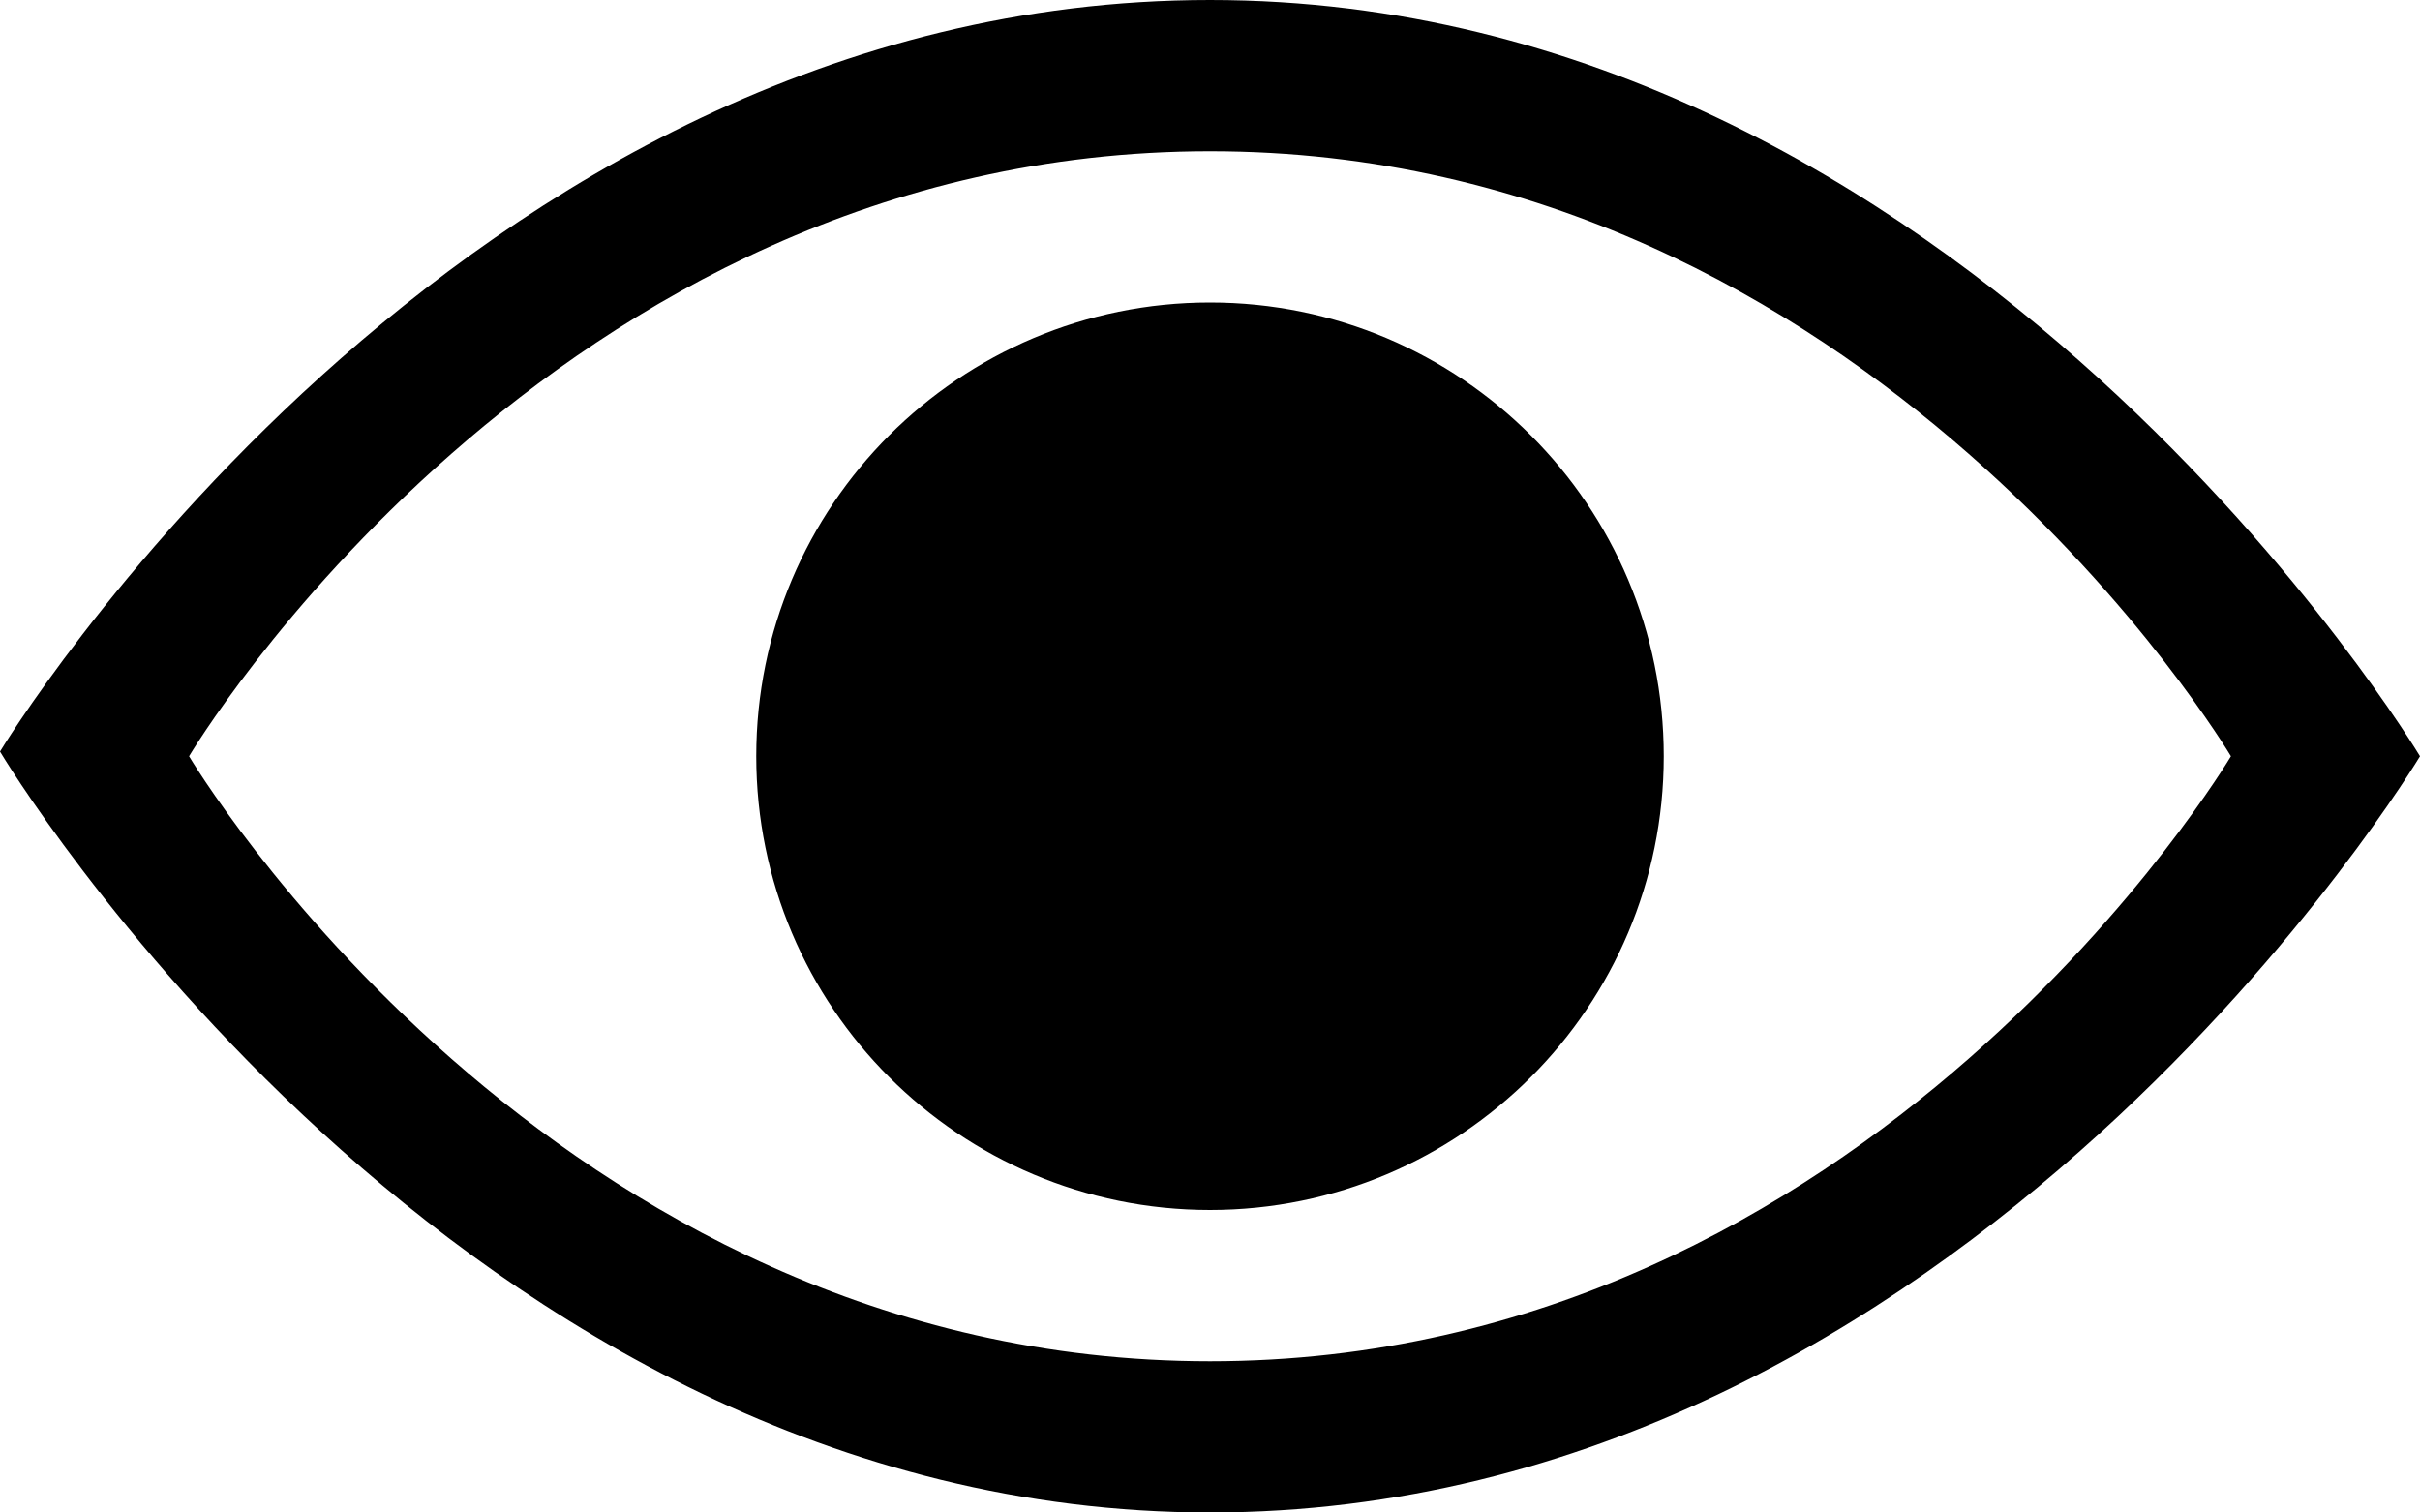
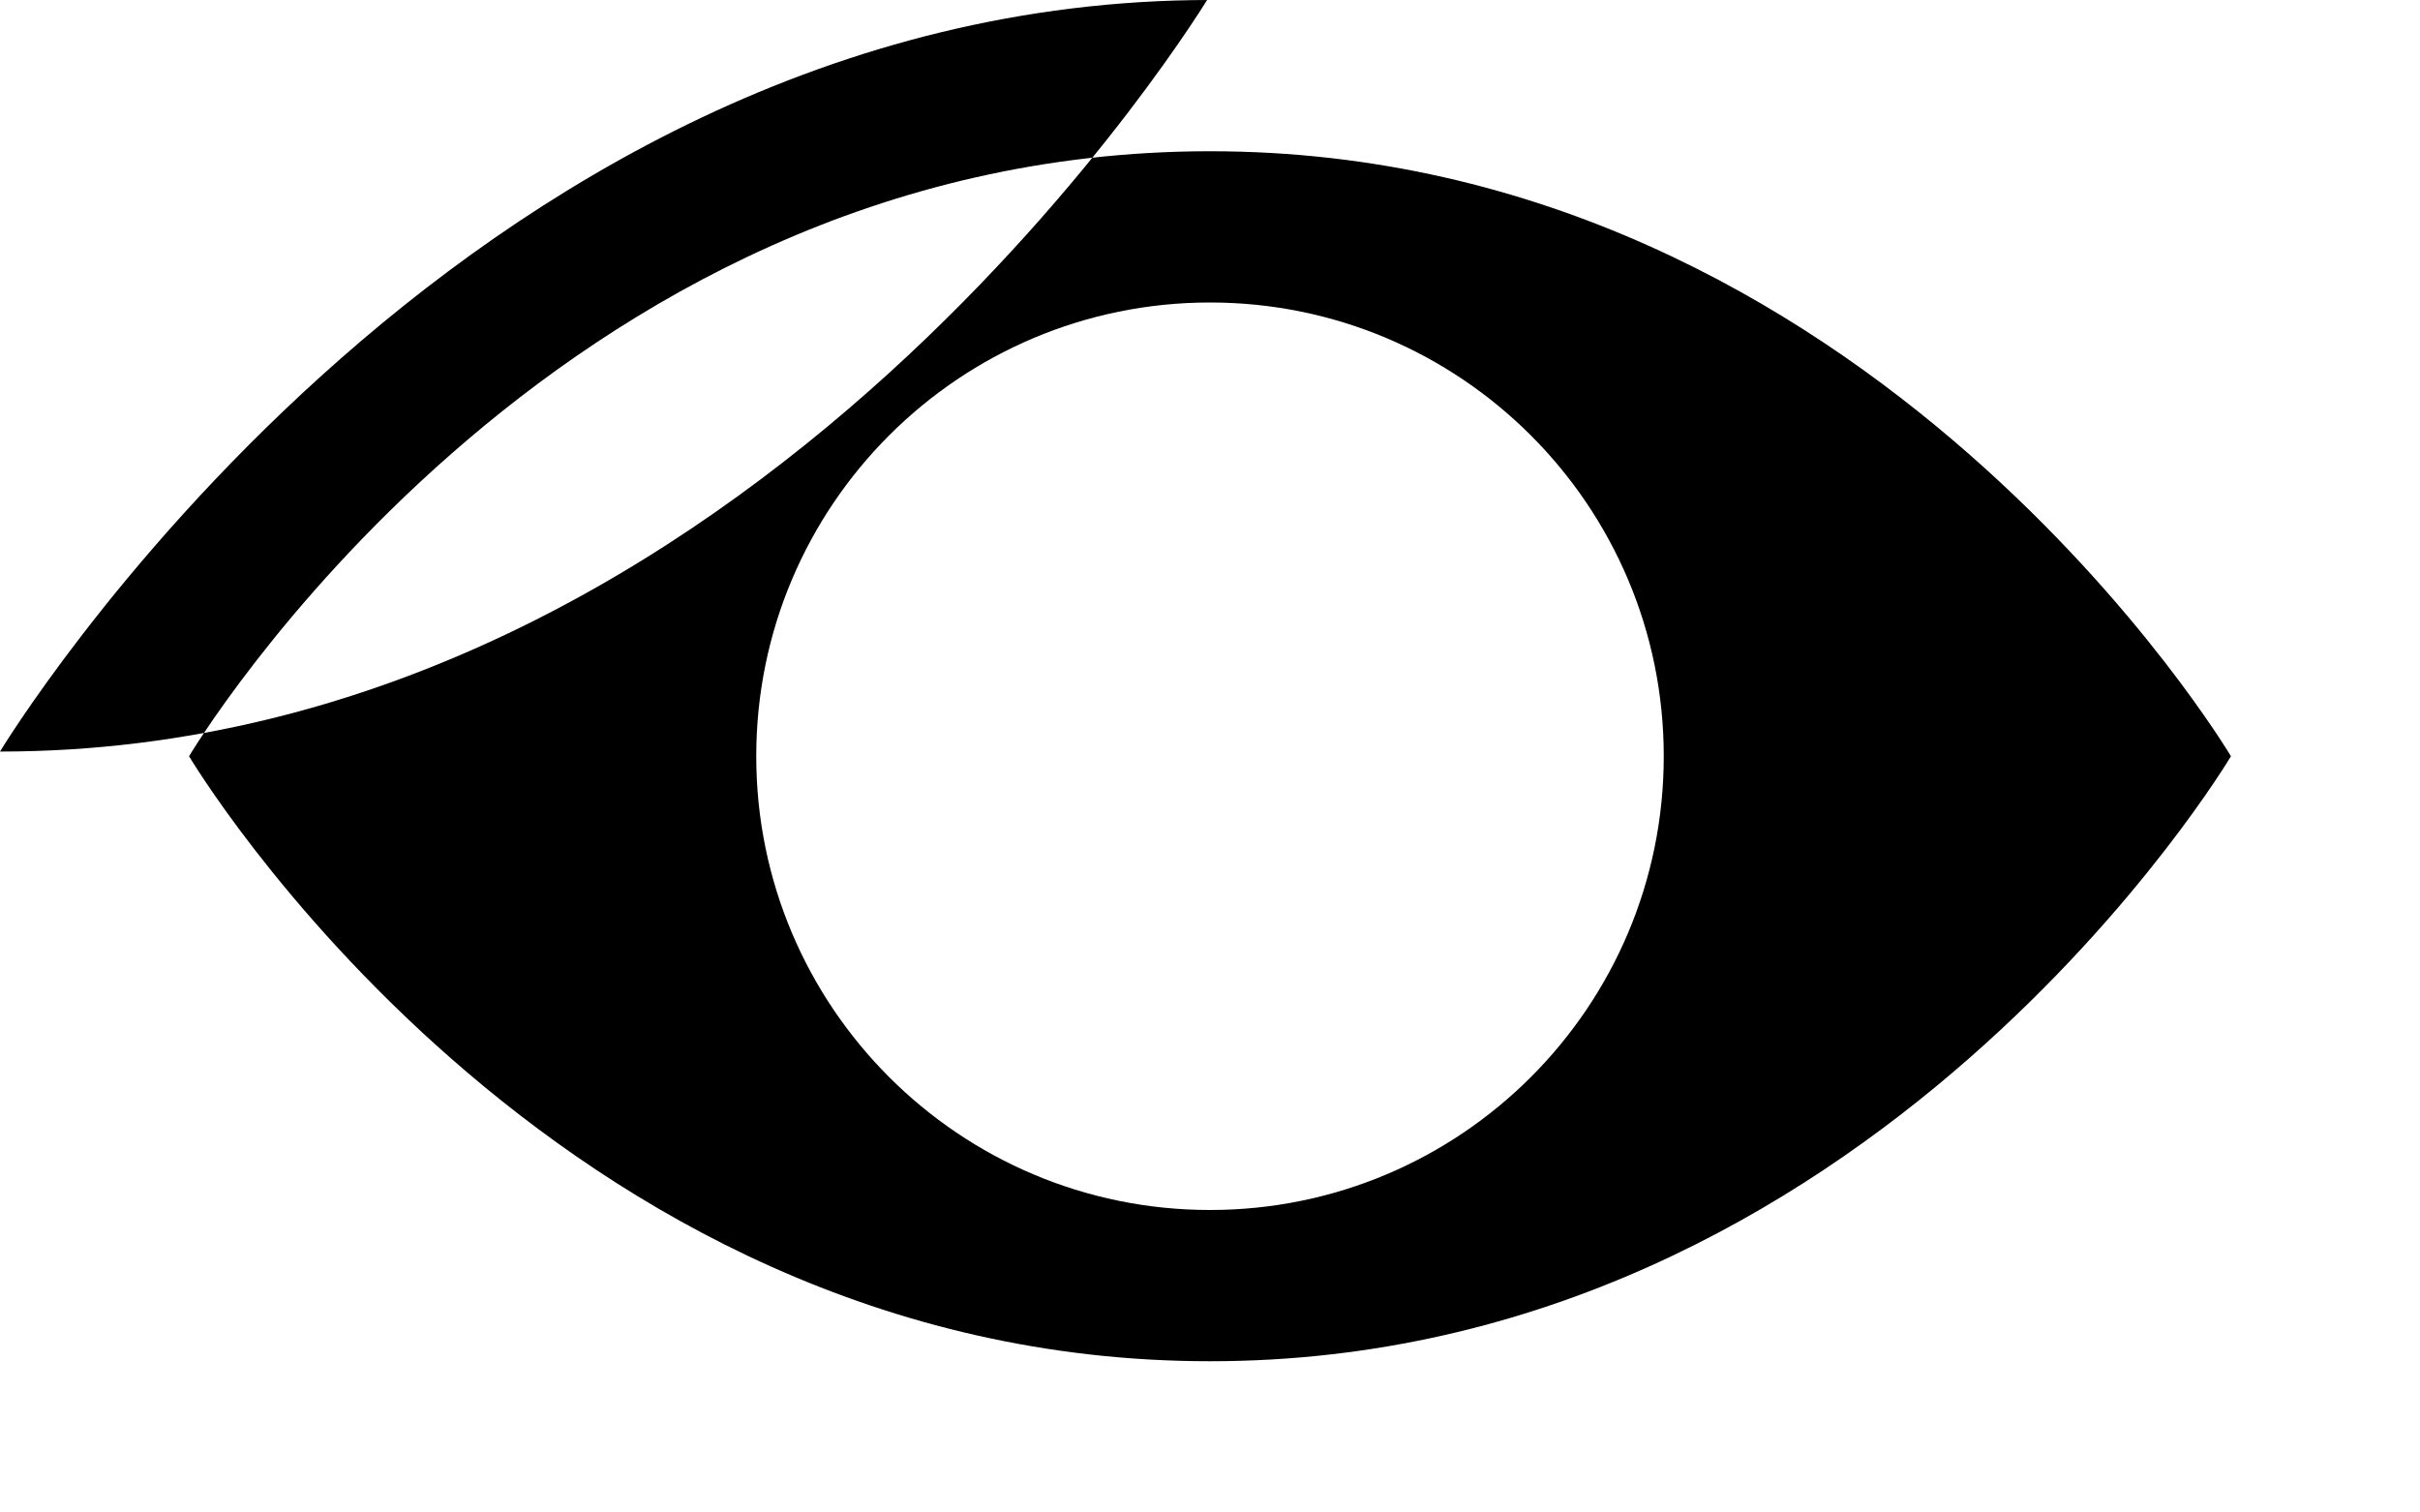
<svg xmlns="http://www.w3.org/2000/svg" version="1.1" x="0px" y="0px" viewBox="0 0 16 10" style="enable-background:new 0 0 16 10;" xml:space="preserve">
  <g id="lattlast.svg_1_" style="enable-background:new    ;">
    <g id="lattlast.svg">
      <g>
-         <path d="M8,0C3,0,0,4.969,0,4.969S3,10,8,10c5,0,8-5,8-5S13,0,8,0z M8,9C3.625,9,1.25,5,1.25,5S3.625,1,8,1s6.75,4,6.75,4     S12.375,9,8,9z M8,2C6.343,2,5,3.343,5,5c0,1.657,1.343,3,3,3s3-1.343,3-3C11,3.343,9.657,2,8,2z" />
+         <path d="M8,0C3,0,0,4.969,0,4.969c5,0,8-5,8-5S13,0,8,0z M8,9C3.625,9,1.25,5,1.25,5S3.625,1,8,1s6.75,4,6.75,4     S12.375,9,8,9z M8,2C6.343,2,5,3.343,5,5c0,1.657,1.343,3,3,3s3-1.343,3-3C11,3.343,9.657,2,8,2z" />
      </g>
    </g>
  </g>
  <g id="lyssna.svg_1_" style="enable-background:new    ;">
    <g id="lyssna.svg">
	</g>
  </g>
  <g id="skrivut.svg_1_" style="enable-background:new    ;">
    <g id="skrivut.svg">
	</g>
  </g>
  <g id="dela.svg_1_" style="enable-background:new    ;">
    <g id="dela.svg">
	</g>
  </g>
  <g id="menypil.svg_1_" style="enable-background:new    ;">
    <g id="menypil.svg">
	</g>
  </g>
  <g id="menypilner.svg_1_" style="enable-background:new    ;">
    <g id="menypilner.svg">
	</g>
  </g>
  <g id="liteensok.svg_1_" style="enable-background:new    ;">
    <g id="liteensok.svg">
	</g>
  </g>
</svg>